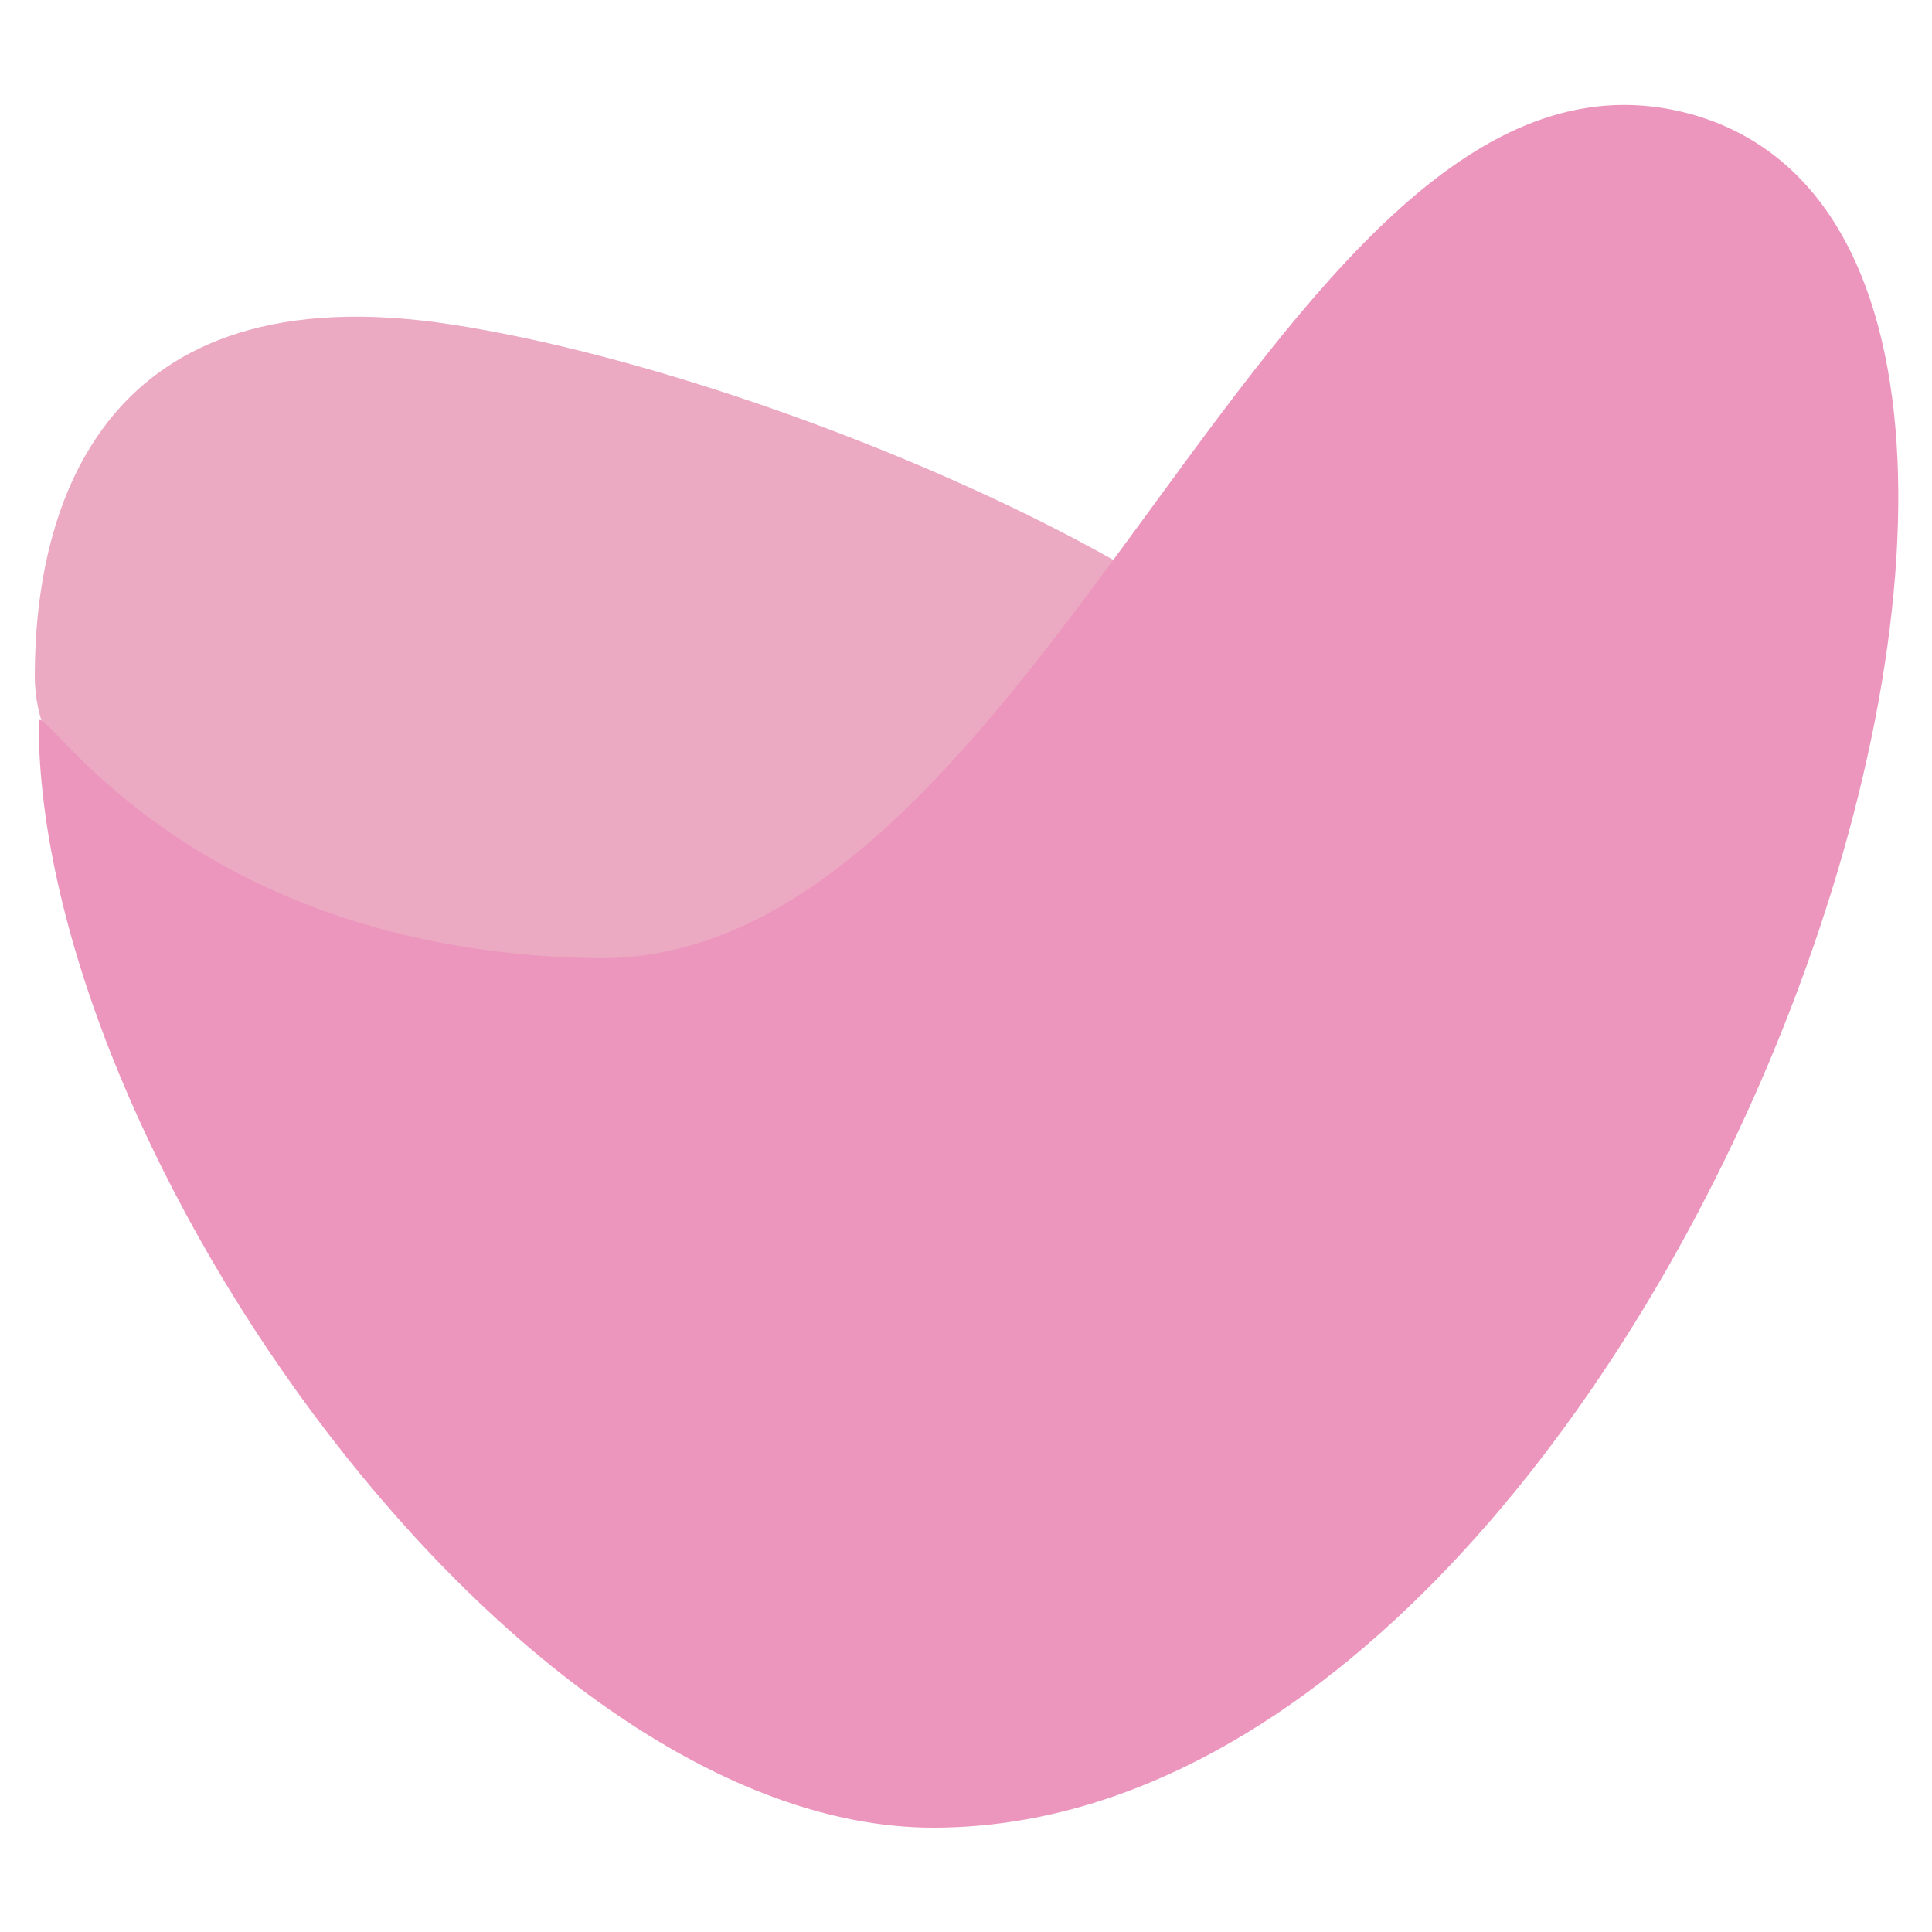
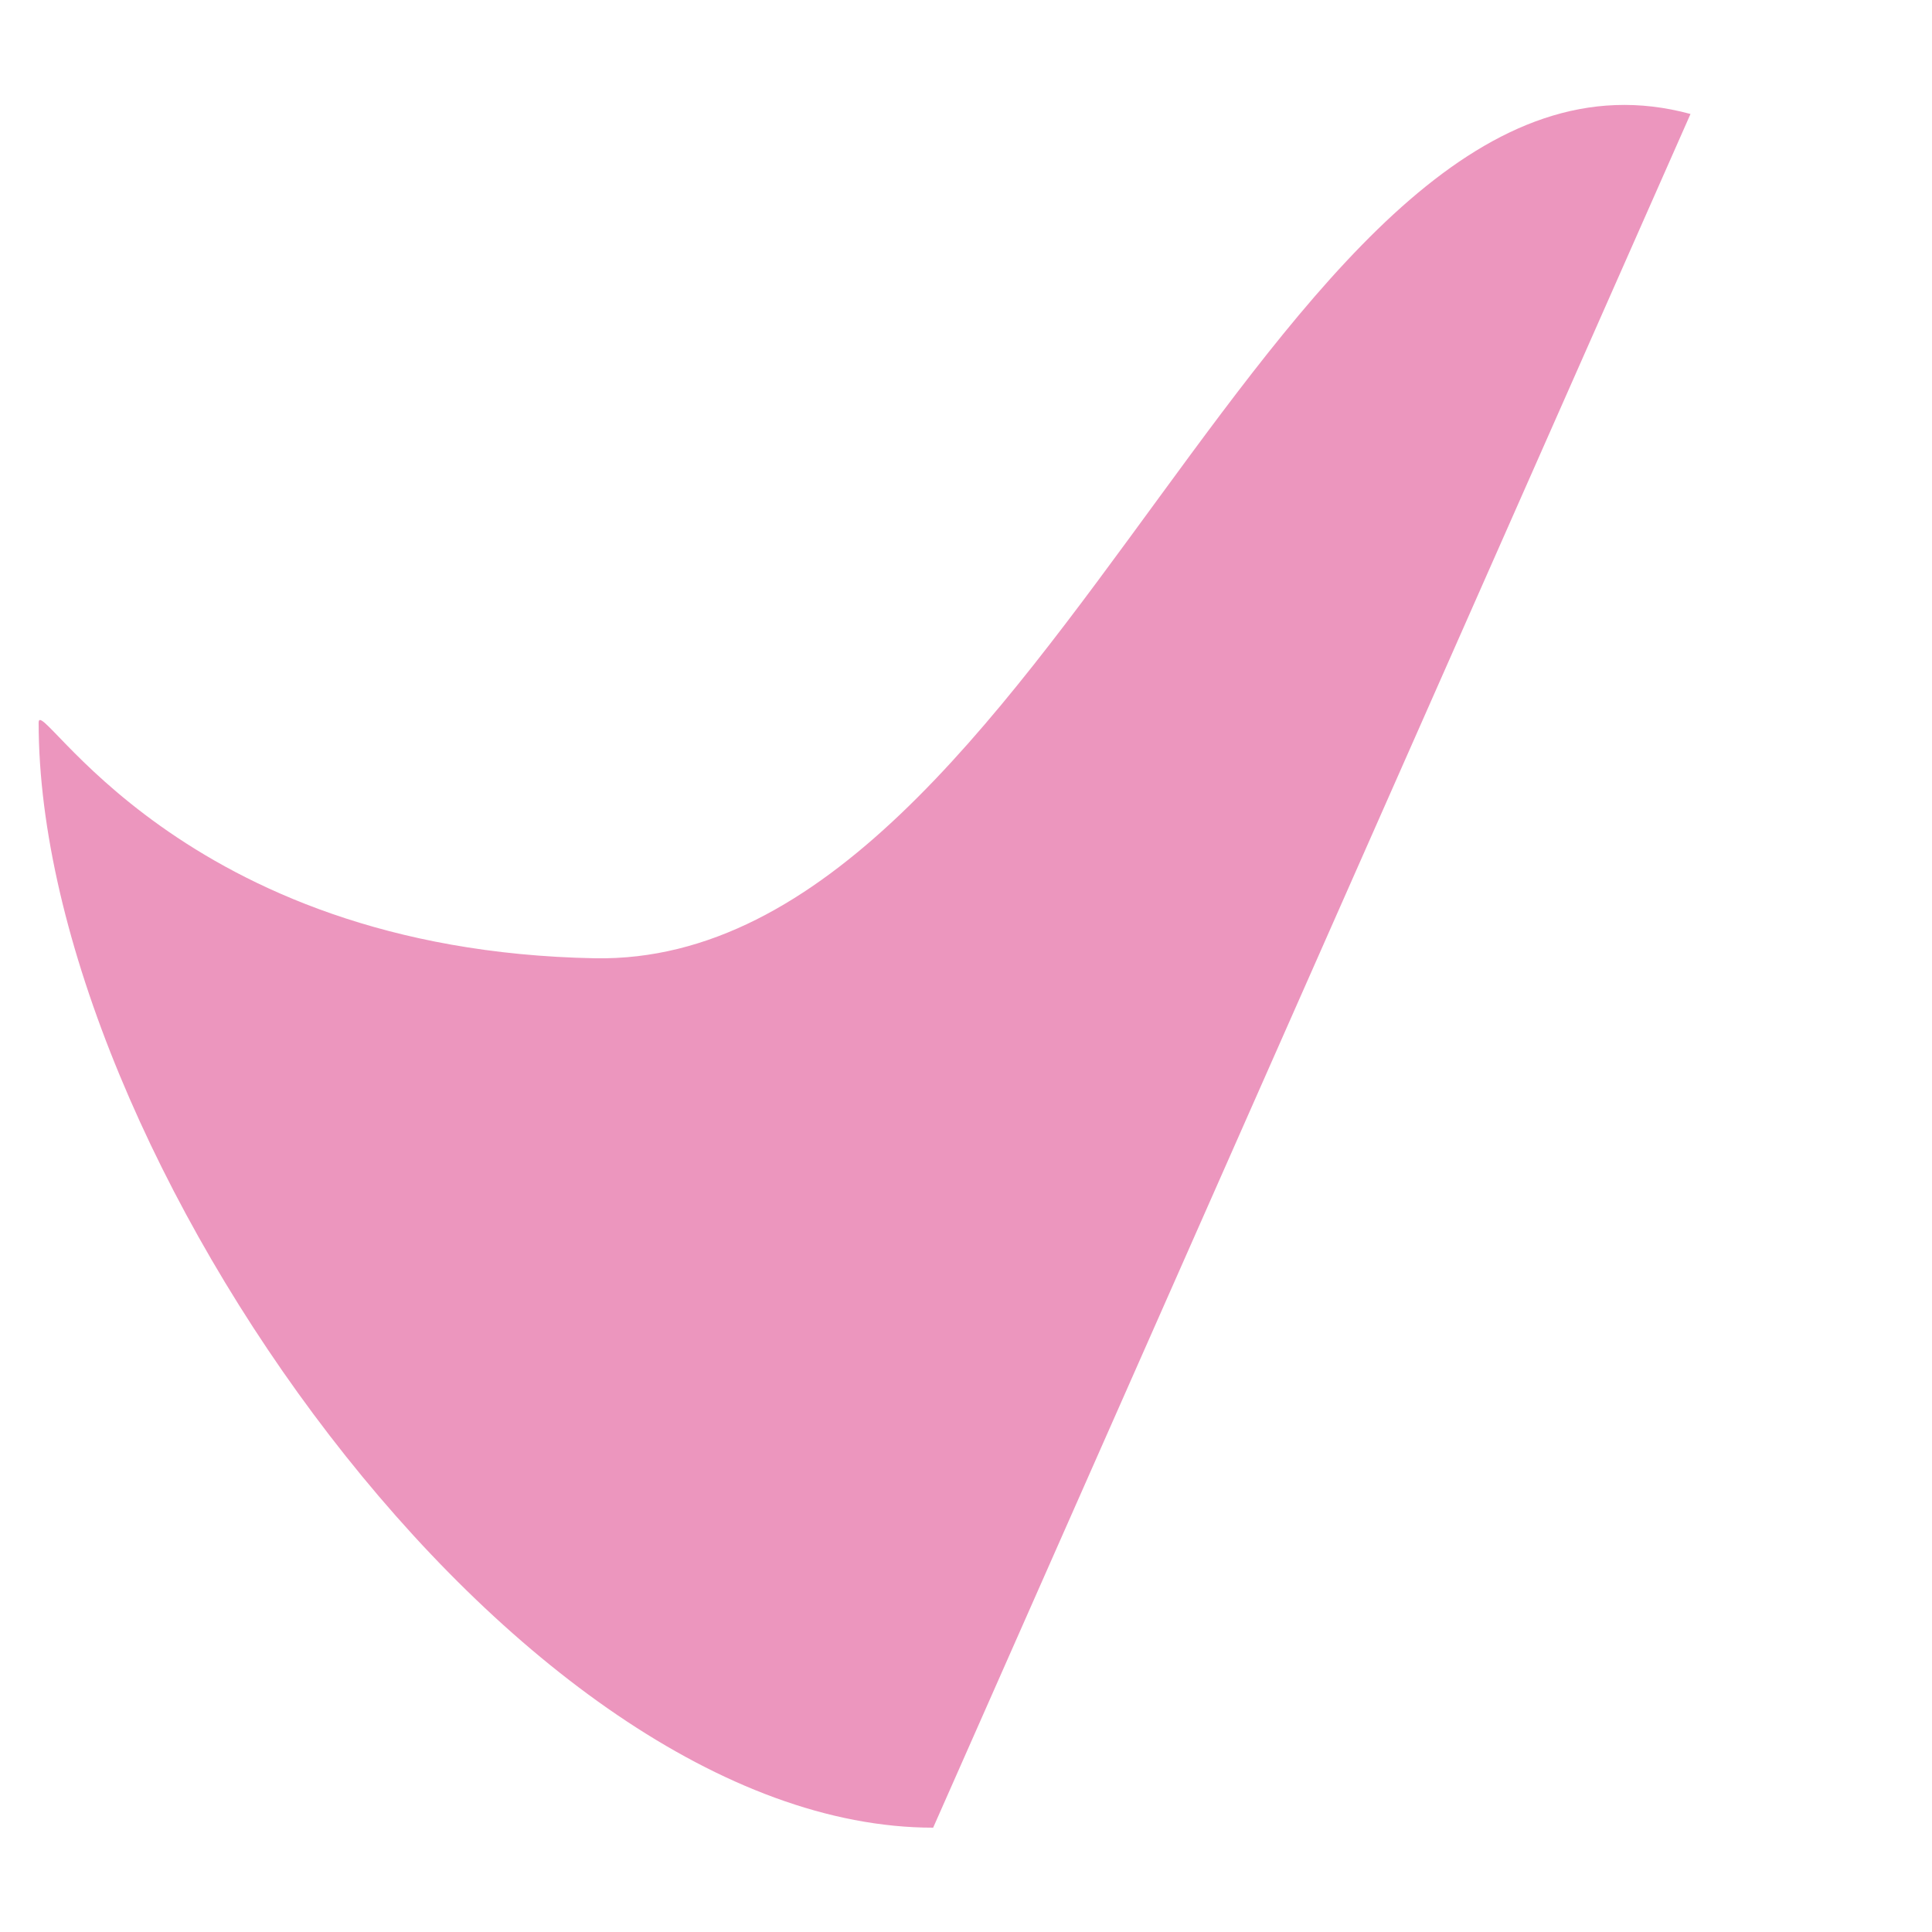
<svg xmlns="http://www.w3.org/2000/svg" version="1.1" id="Layer_1" x="0px" y="0px" viewBox="0 0 100 100" style="enable-background:new 0 0 100 100;" xml:space="preserve">
  <style type="text/css">
	.st0{fill:#ECA9C2;}
	.st1{fill:#EC96BE;}
</style>
  <g>
-     <path class="st0" d="M69.9,41.1c0,8.9-16.6,9.9-34.9,9.9S1.8,43.8,1.8,35s3.5-21,21.6-18.2C40.9,19.5,69.9,32.3,69.9,41.1z" />
-     <path class="st1" d="M48.3,94.6C26.7,94.6,2,59.5,2,37.4c0-1.6,7.2,11.8,28.8,12.2C54.4,50,66.2,0.1,87.5,5.9   C114.6,13.4,86.4,94.6,48.3,94.6z" />
+     <path class="st1" d="M48.3,94.6C26.7,94.6,2,59.5,2,37.4c0-1.6,7.2,11.8,28.8,12.2C54.4,50,66.2,0.1,87.5,5.9   z" />
  </g>
</svg>